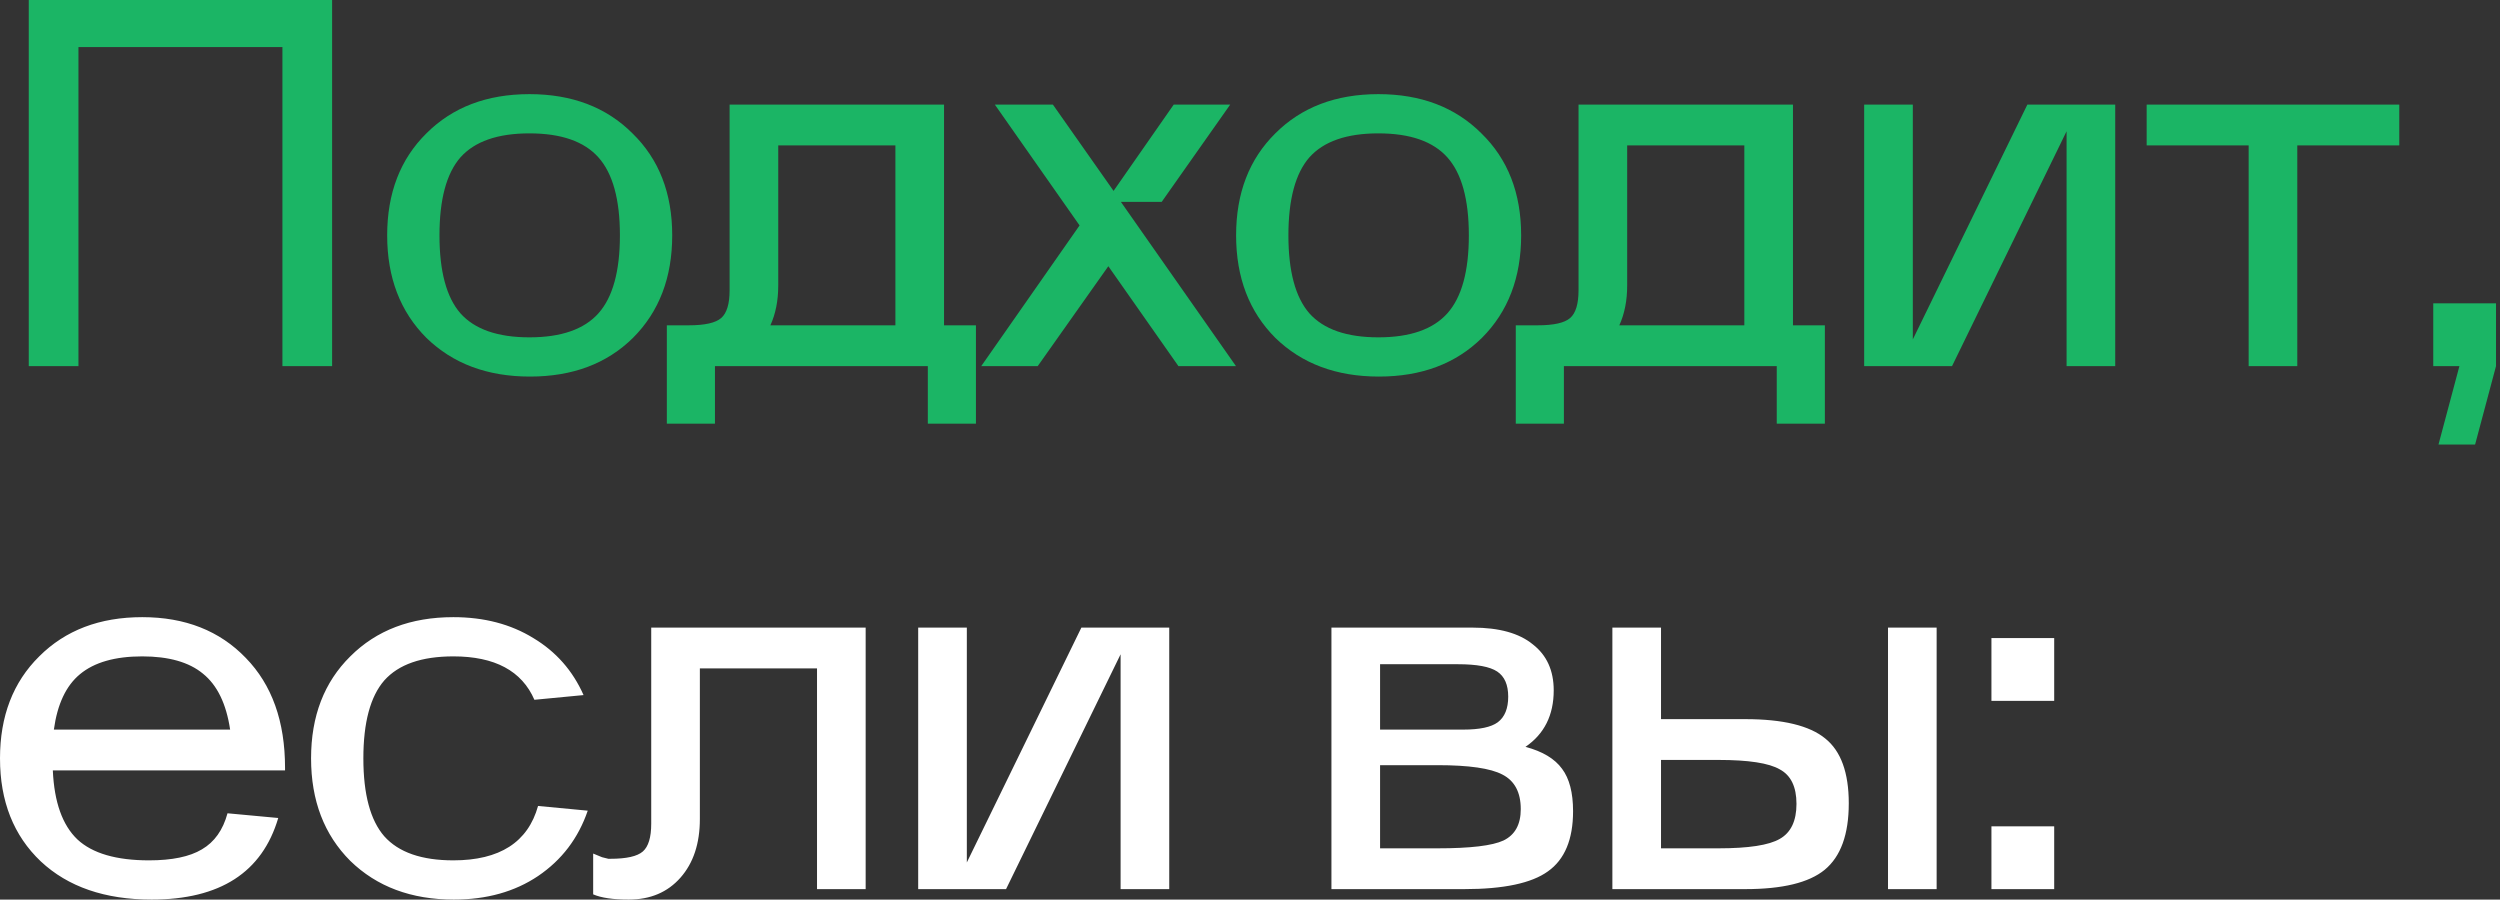
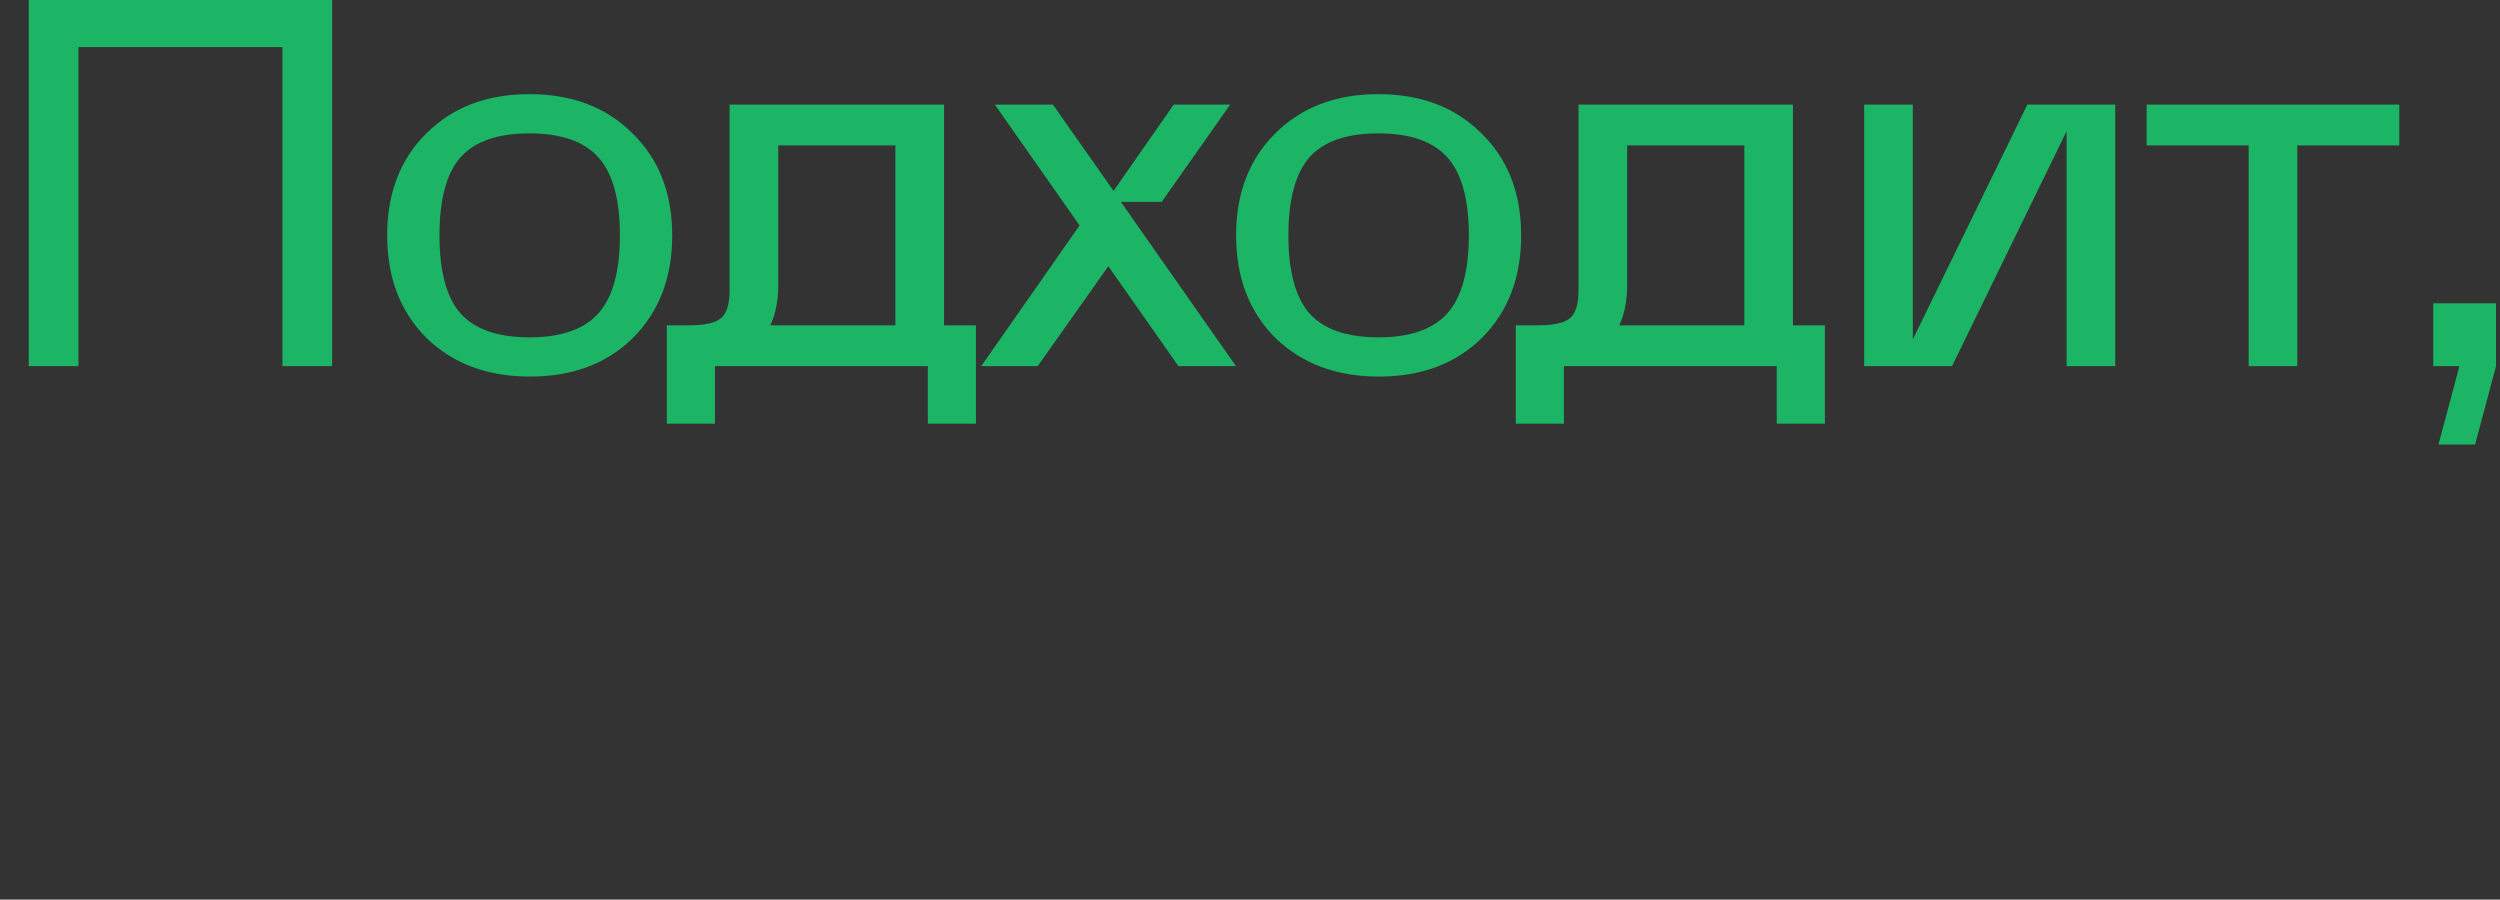
<svg xmlns="http://www.w3.org/2000/svg" width="239" height="86" viewBox="0 0 239 86" fill="none">
  <rect x="0" y="0" width="239" height="86" fill="#333333" stroke="none" />
  <path d="M7.5 35H2.75V-2.38419e-06H31.75V35H27V4.5H7.5V35ZM60.514 32.3C58.014 34.767 54.73 36 50.664 36C46.597 36 43.297 34.767 40.764 32.3C38.264 29.8 37.014 26.533 37.014 22.5C37.014 18.467 38.264 15.217 40.764 12.75C43.264 10.25 46.547 9 50.614 9C54.68 9 57.964 10.25 60.464 12.75C62.997 15.217 64.264 18.467 64.264 22.5C64.264 26.533 63.014 29.8 60.514 32.3ZM57.214 15.05C55.847 13.517 53.647 12.75 50.614 12.75C47.58 12.75 45.38 13.517 44.014 15.05C42.68 16.583 42.014 19.067 42.014 22.5C42.014 25.933 42.68 28.417 44.014 29.95C45.38 31.483 47.58 32.25 50.614 32.25C53.647 32.25 55.847 31.483 57.214 29.95C58.58 28.417 59.264 25.933 59.264 22.5C59.264 19.067 58.58 16.583 57.214 15.05ZM68.35 40.5H63.75V31.1H65.85C67.383 31.1 68.417 30.867 68.95 30.4C69.483 29.933 69.75 29.05 69.75 27.75V10H90.25V31.1H93.3V40.5H88.7V35H68.35V40.5ZM73.65 31.1H85.6V13.9H74.4V27.3C74.4 28.733 74.15 30 73.65 31.1ZM93.807 35L103.207 21.55L95.107 10H100.657L106.457 18.25L112.207 10H117.607L111.057 19.3H107.157L118.157 35H112.657L105.957 25.45L99.207 35H93.807ZM141.672 32.3C139.172 34.767 135.889 36 131.822 36C127.755 36 124.455 34.767 121.922 32.3C119.422 29.8 118.172 26.533 118.172 22.5C118.172 18.467 119.422 15.217 121.922 12.75C124.422 10.25 127.705 9 131.772 9C135.839 9 139.122 10.25 141.622 12.75C144.155 15.217 145.422 18.467 145.422 22.5C145.422 26.533 144.172 29.8 141.672 32.3ZM138.372 15.05C137.005 13.517 134.805 12.75 131.772 12.75C128.739 12.75 126.539 13.517 125.172 15.05C123.839 16.583 123.172 19.067 123.172 22.5C123.172 25.933 123.839 28.417 125.172 29.95C126.539 31.483 128.739 32.25 131.772 32.25C134.805 32.25 137.005 31.483 138.372 29.95C139.739 28.417 140.422 25.933 140.422 22.5C140.422 19.067 139.739 16.583 138.372 15.05ZM149.508 40.5H144.908V31.1H147.008C148.542 31.1 149.575 30.867 150.108 30.4C150.642 29.933 150.908 29.05 150.908 27.75V10H171.408V31.1H174.458V40.5H169.858V35H149.508V40.5ZM154.808 31.1H166.758V13.9H155.558V27.3C155.558 28.733 155.308 30 154.808 31.1ZM178.215 10H182.865V32.45L193.815 10H202.215V35H197.565V12.55L186.615 35H178.215V10ZM205.221 13.9V10H229.371V13.9H219.621V35H214.971V13.9H205.221ZM232.619 29H238.619V35L236.619 42.5H233.119L235.119 35H232.619V29Z" fill="#1BB565" />
-   <path d="M8.9407e-08 72.5C8.9407e-08 68.467 1.25 65.217 3.75 62.75C6.25 60.25 9.533 59 13.6 59C17.7 59 21 60.3 23.5 62.9C26 65.467 27.25 68.967 27.25 73.4V73.65H5.05C5.183 76.683 5.967 78.883 7.4 80.25C8.833 81.583 11.117 82.25 14.25 82.25C16.45 82.25 18.133 81.9 19.3 81.2C20.5 80.5 21.317 79.35 21.75 77.75L26.6 78.2C25.067 83.4 21.033 86 14.5 86C10.033 86 6.5 84.783 3.9 82.35C1.3 79.883 8.9407e-08 76.6 8.9407e-08 72.5ZM5.15 69.75H22C21.633 67.283 20.767 65.5 19.4 64.4C18.067 63.3 16.133 62.75 13.6 62.75C11 62.75 9.017 63.317 7.65 64.45C6.317 65.55 5.483 67.317 5.15 69.75ZM43.388 86C39.322 86 36.022 84.767 33.488 82.3C30.988 79.8 29.738 76.533 29.738 72.5C29.738 68.467 30.988 65.217 33.488 62.75C35.988 60.25 39.272 59 43.338 59C46.272 59 48.822 59.667 50.988 61C53.155 62.3 54.755 64.117 55.788 66.45L51.088 66.9C49.888 64.133 47.305 62.75 43.338 62.75C40.305 62.75 38.105 63.517 36.738 65.05C35.405 66.583 34.738 69.067 34.738 72.5C34.738 75.933 35.405 78.417 36.738 79.95C38.105 81.483 40.305 82.25 43.338 82.25C47.772 82.25 50.472 80.517 51.438 77.05L56.188 77.5C55.288 80.133 53.705 82.217 51.438 83.75C49.205 85.25 46.522 86 43.388 86ZM56.707 85.5V81.6C57.007 81.733 57.29 81.85 57.557 81.95C57.857 82.017 58.057 82.067 58.157 82.1H58.357C59.89 82.1 60.924 81.867 61.457 81.4C61.99 80.933 62.257 80.05 62.257 78.75V60H82.757V85H78.107V63.9H66.907V78.3C66.907 80.633 66.29 82.5 65.057 83.9C63.824 85.3 62.174 86 60.107 86C58.607 86 57.474 85.833 56.707 85.5ZM87.779 60H92.429V82.45L103.379 60H111.779V85H107.129V62.55L96.179 85H87.779V60ZM127.285 85V60H140.785C143.318 60 145.235 60.533 146.535 61.6C147.868 62.633 148.535 64.1 148.535 66C148.535 68.367 147.635 70.167 145.835 71.4C147.468 71.833 148.635 72.533 149.335 73.5C150.035 74.433 150.385 75.783 150.385 77.55C150.385 80.25 149.585 82.167 147.985 83.3C146.418 84.433 143.752 85 139.985 85H127.285ZM137.435 73.15H131.935V81.1H137.435C140.568 81.1 142.668 80.85 143.735 80.35C144.835 79.817 145.385 78.817 145.385 77.35C145.385 75.75 144.802 74.65 143.635 74.05C142.502 73.45 140.435 73.15 137.435 73.15ZM131.935 69.75H139.885C141.452 69.75 142.552 69.517 143.185 69.05C143.852 68.55 144.185 67.733 144.185 66.6C144.185 65.467 143.835 64.667 143.135 64.2C142.435 63.733 141.185 63.5 139.385 63.5H131.935V69.75ZM166.843 85H154.143V60H158.793V68.75H166.843C170.443 68.75 172.993 69.367 174.493 70.6C175.993 71.8 176.743 73.867 176.743 76.8C176.743 79.767 175.976 81.883 174.443 83.15C172.943 84.383 170.409 85 166.843 85ZM180.493 60H185.143V85H180.493V60ZM158.793 72.65V81.1H164.293C167.159 81.1 169.109 80.8 170.143 80.2C171.209 79.6 171.743 78.483 171.743 76.85C171.743 75.217 171.209 74.117 170.143 73.55C169.109 72.95 167.159 72.65 164.293 72.65H158.793ZM190.381 85V79H196.381V85H190.381ZM190.381 61H196.381V67H190.381V61Z" fill="white" />
</svg>